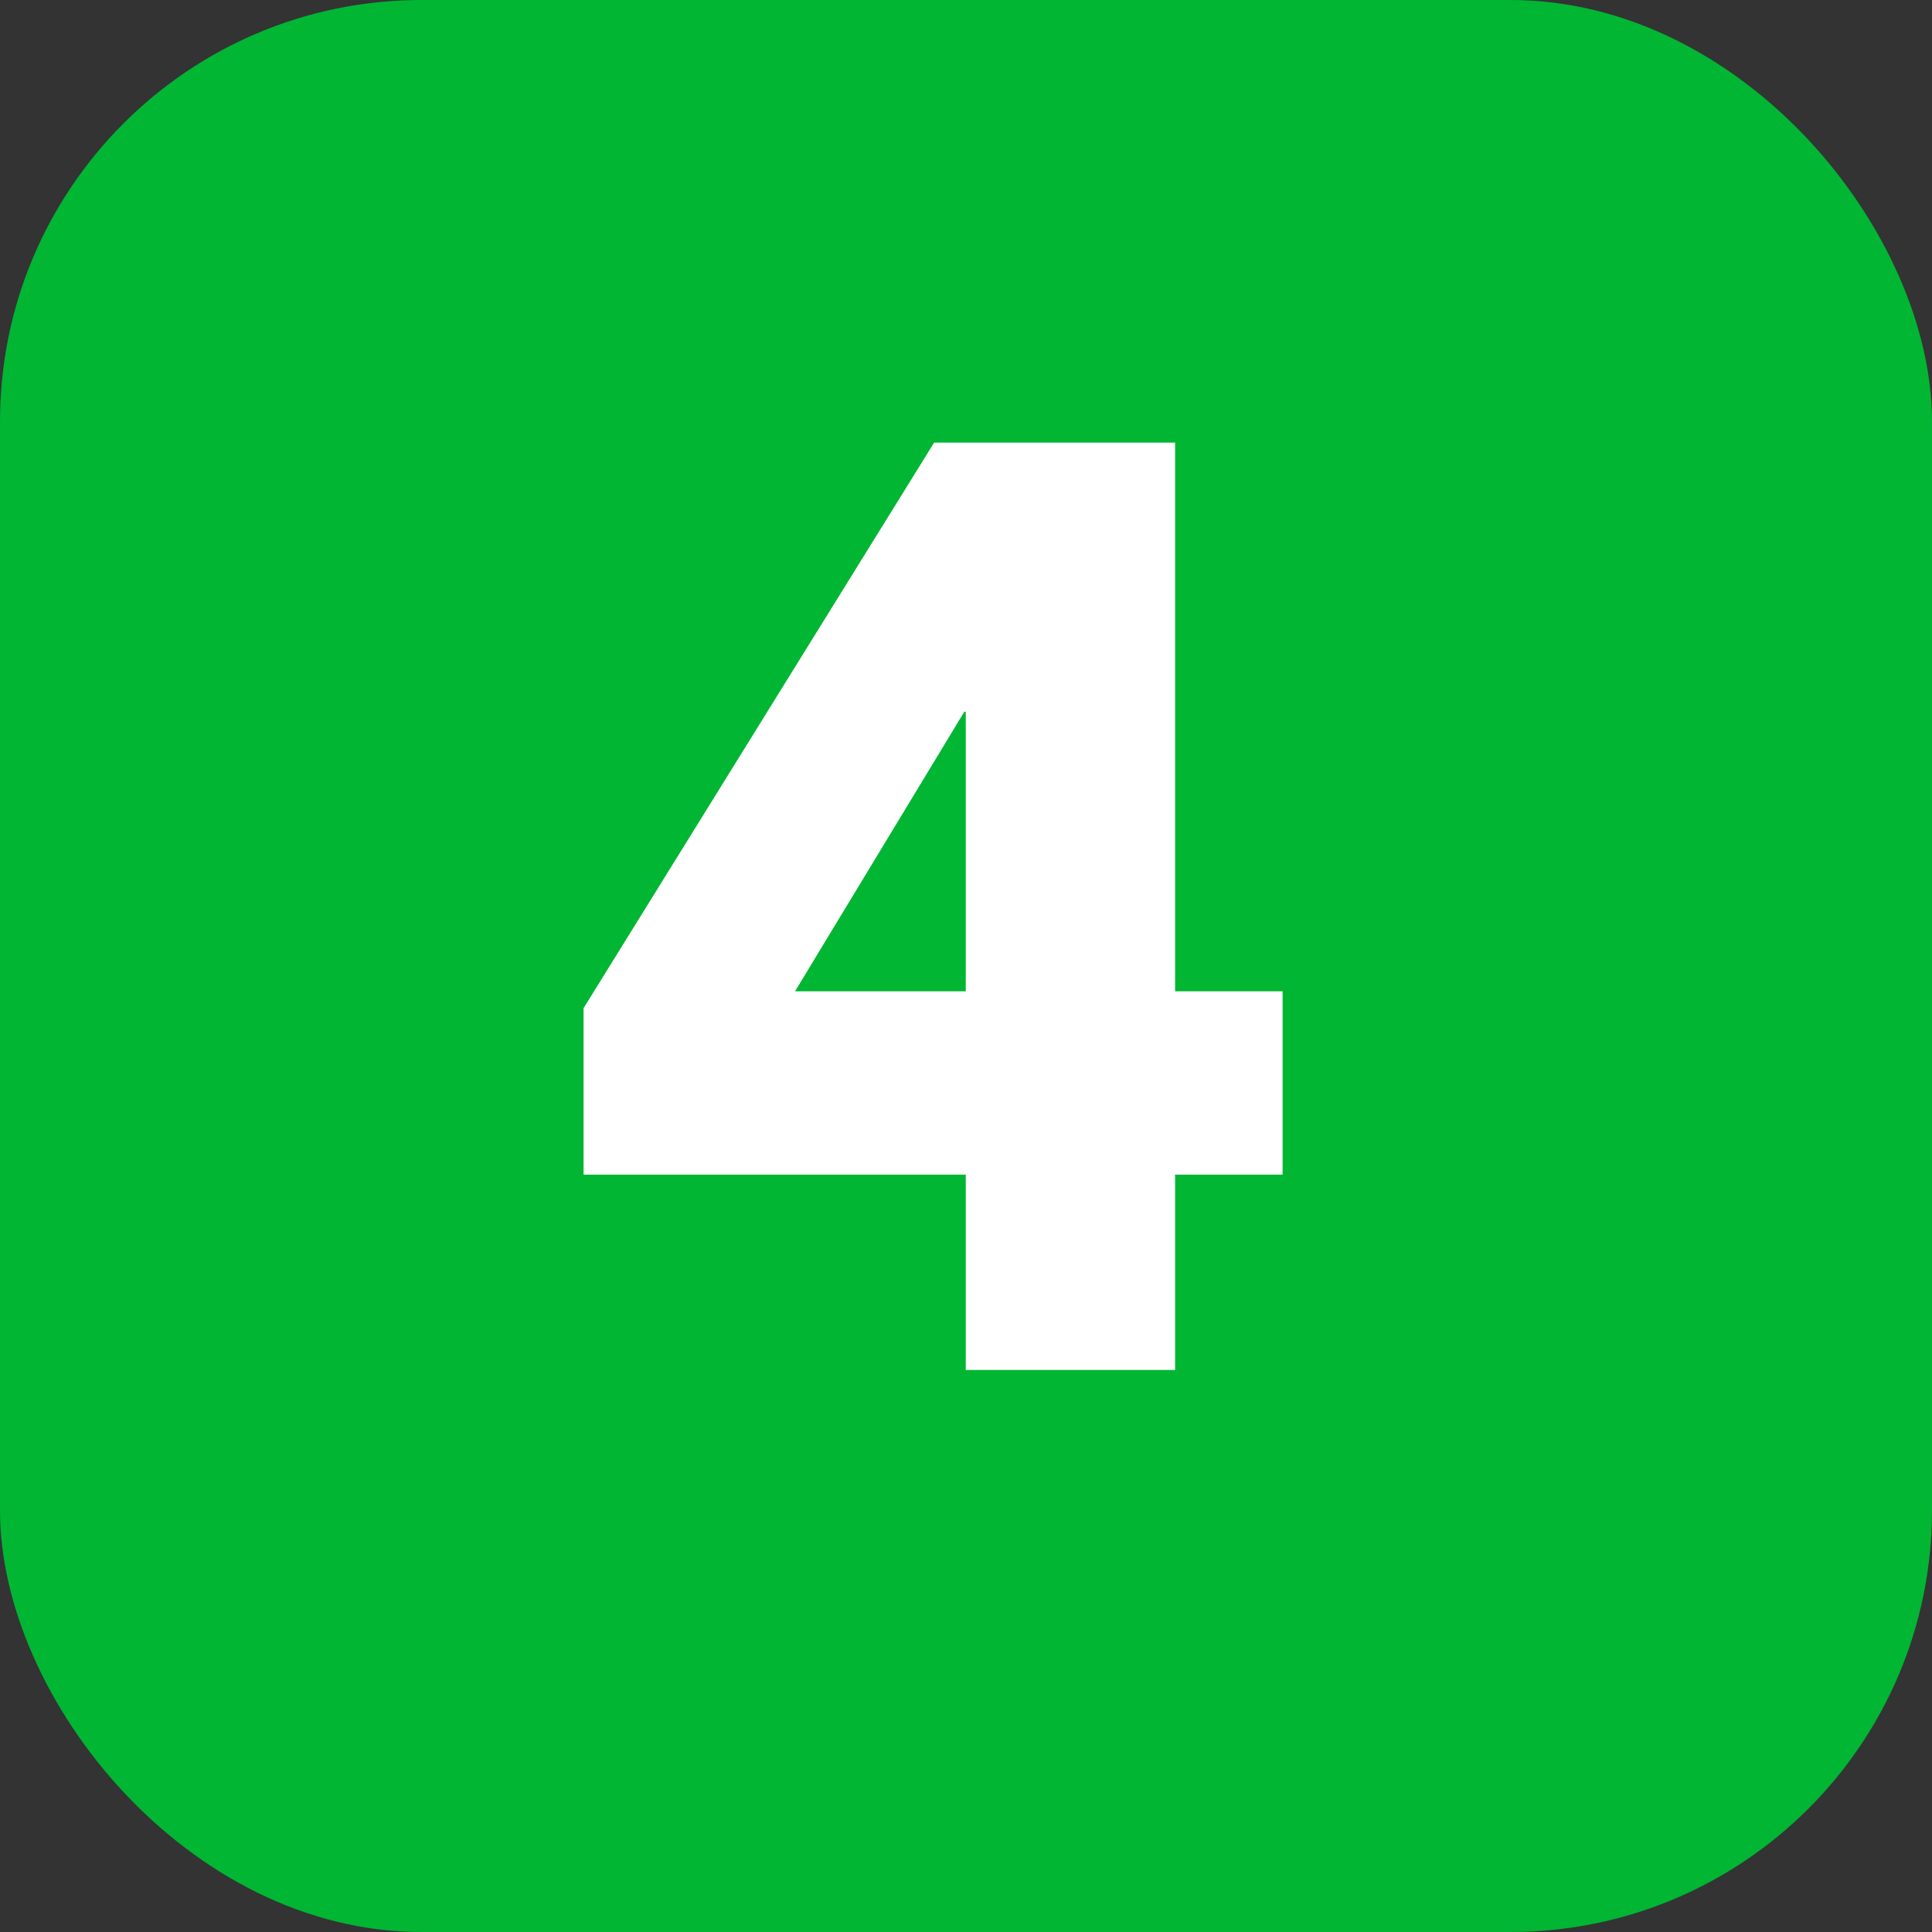
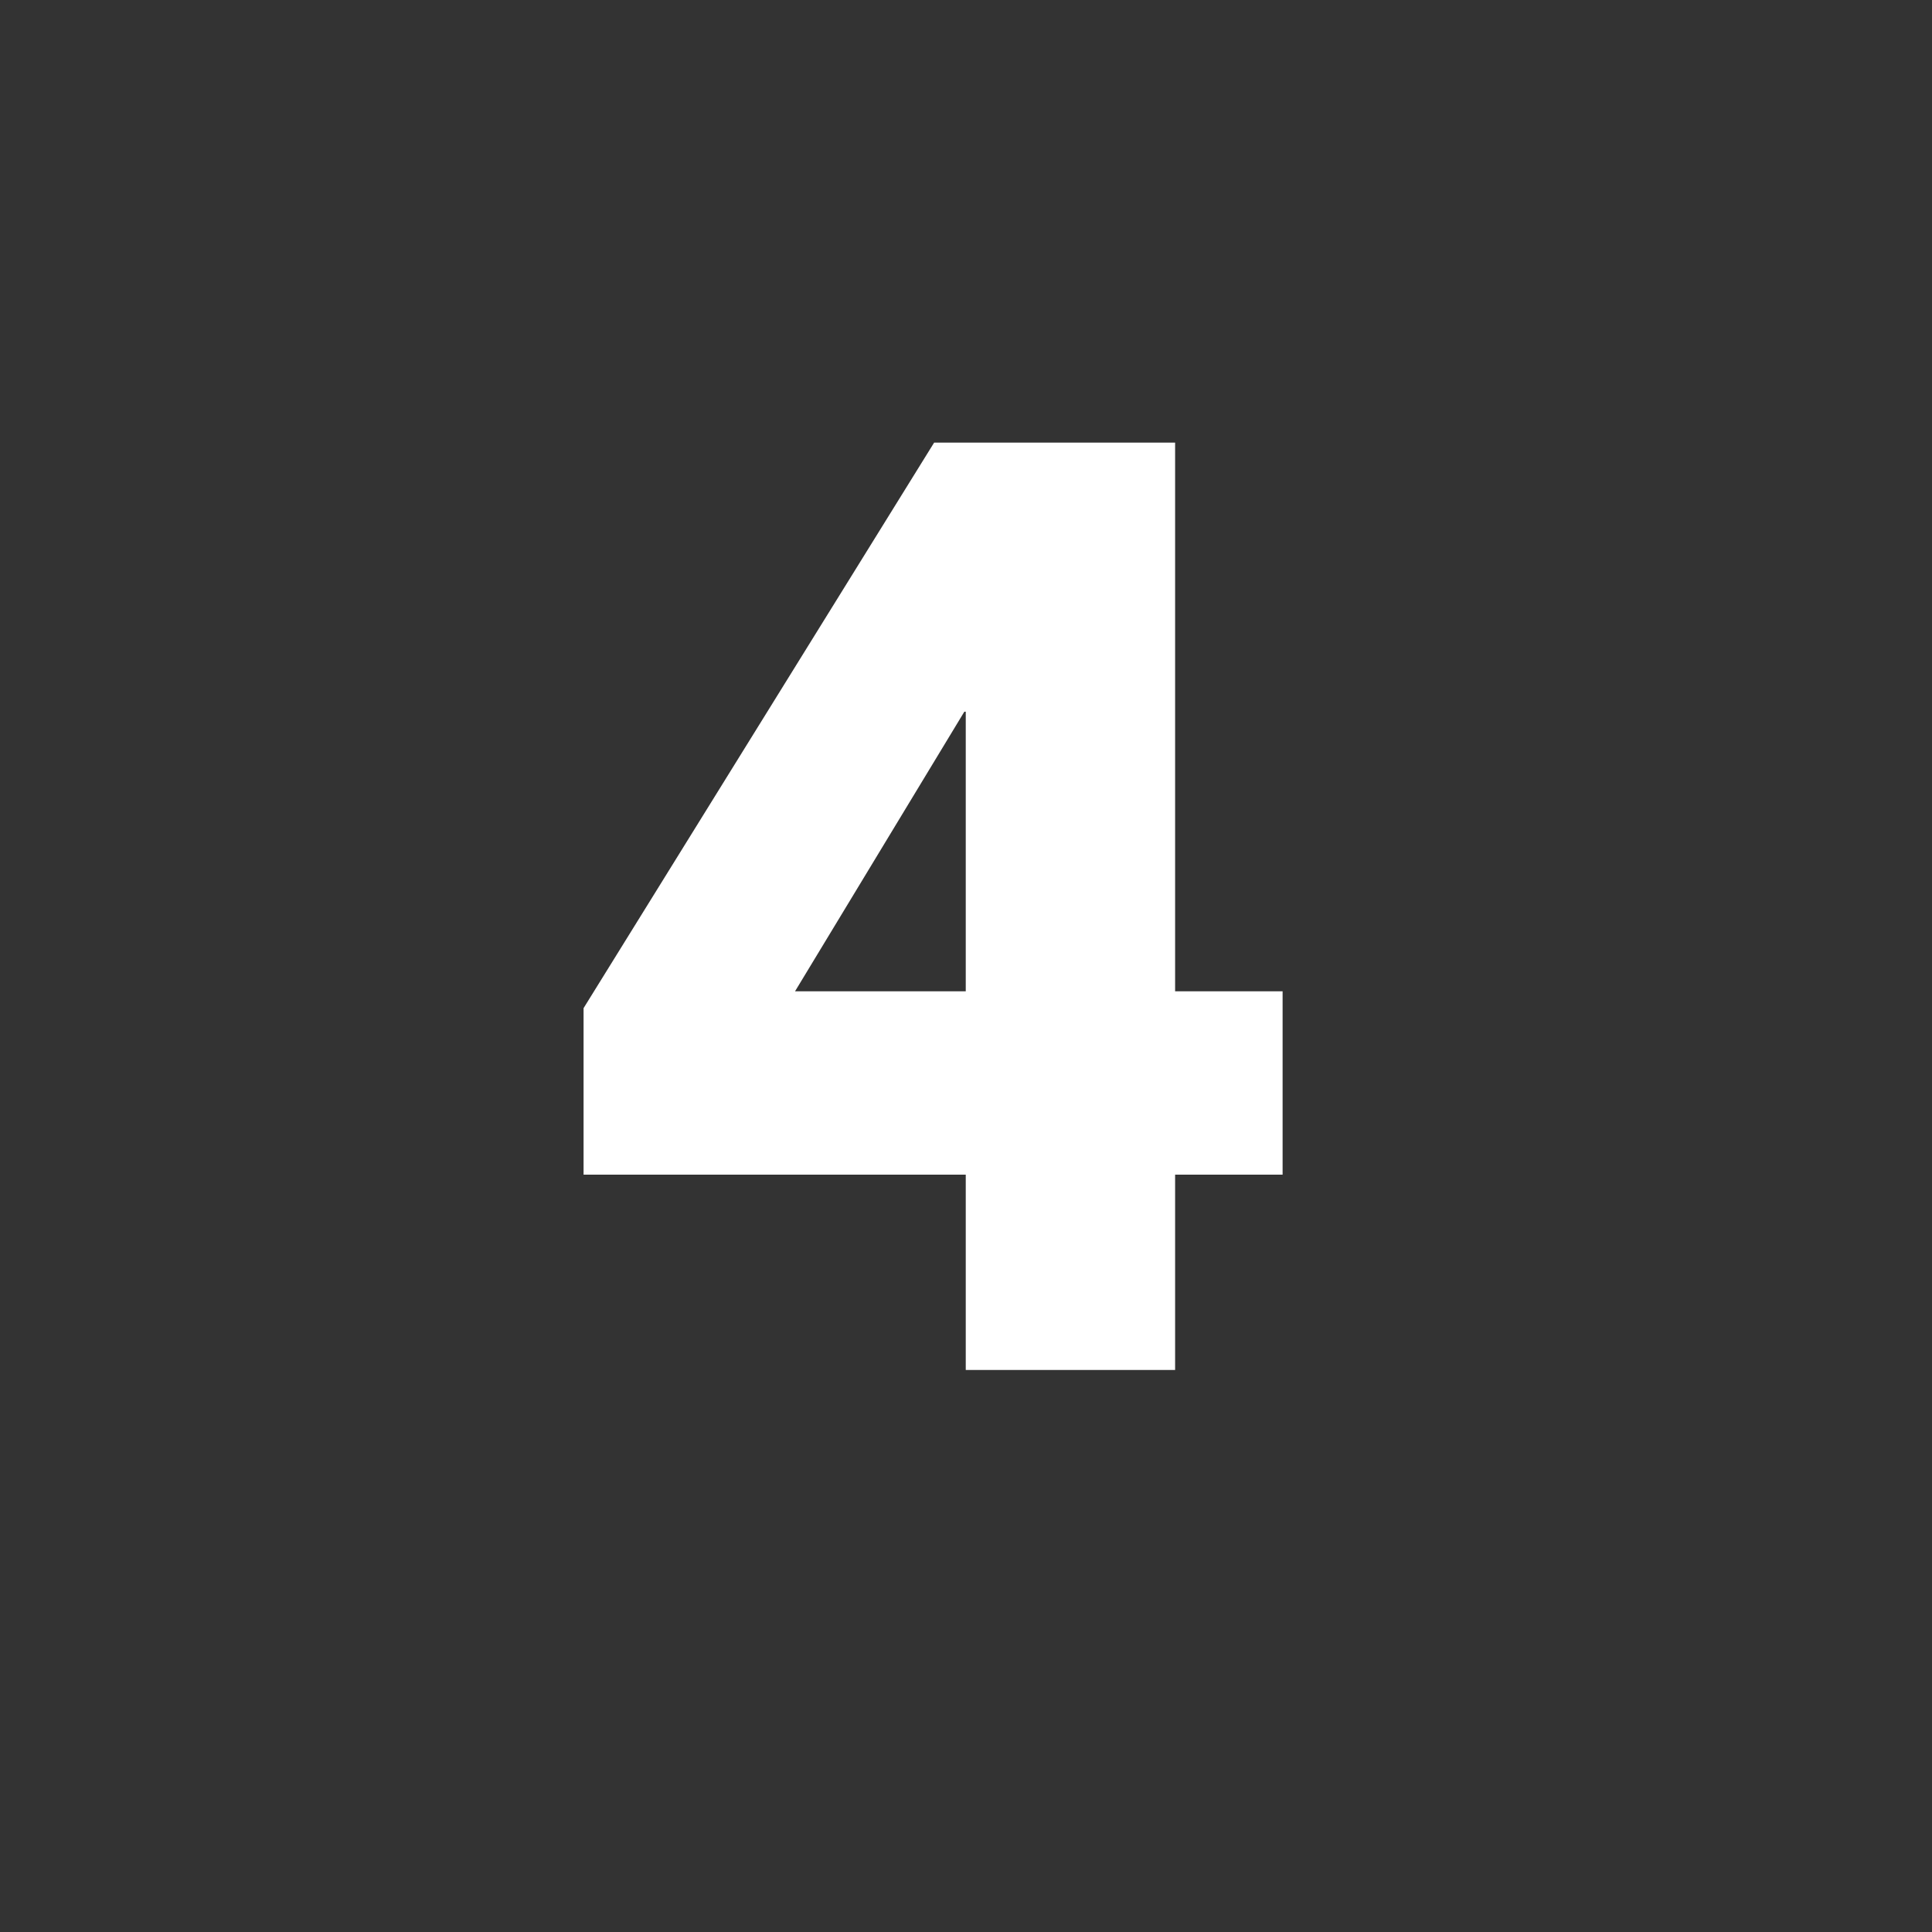
<svg xmlns="http://www.w3.org/2000/svg" width="55" height="55" viewBox="0 0 55 55" fill="none">
  <rect x="0" y="0" width="55" height="55" fill="#333333" stroke="none" />
-   <rect width="55" height="55" rx="12" fill="#00B633" />
  <path d="M33.453 12.6V28.22H36.513V33.44H33.453V39H27.493V33.44H16.613V28.7L26.593 12.6H33.453ZM27.493 28.22V20.26H27.453L22.633 28.22H27.493Z" fill="white" />
</svg>